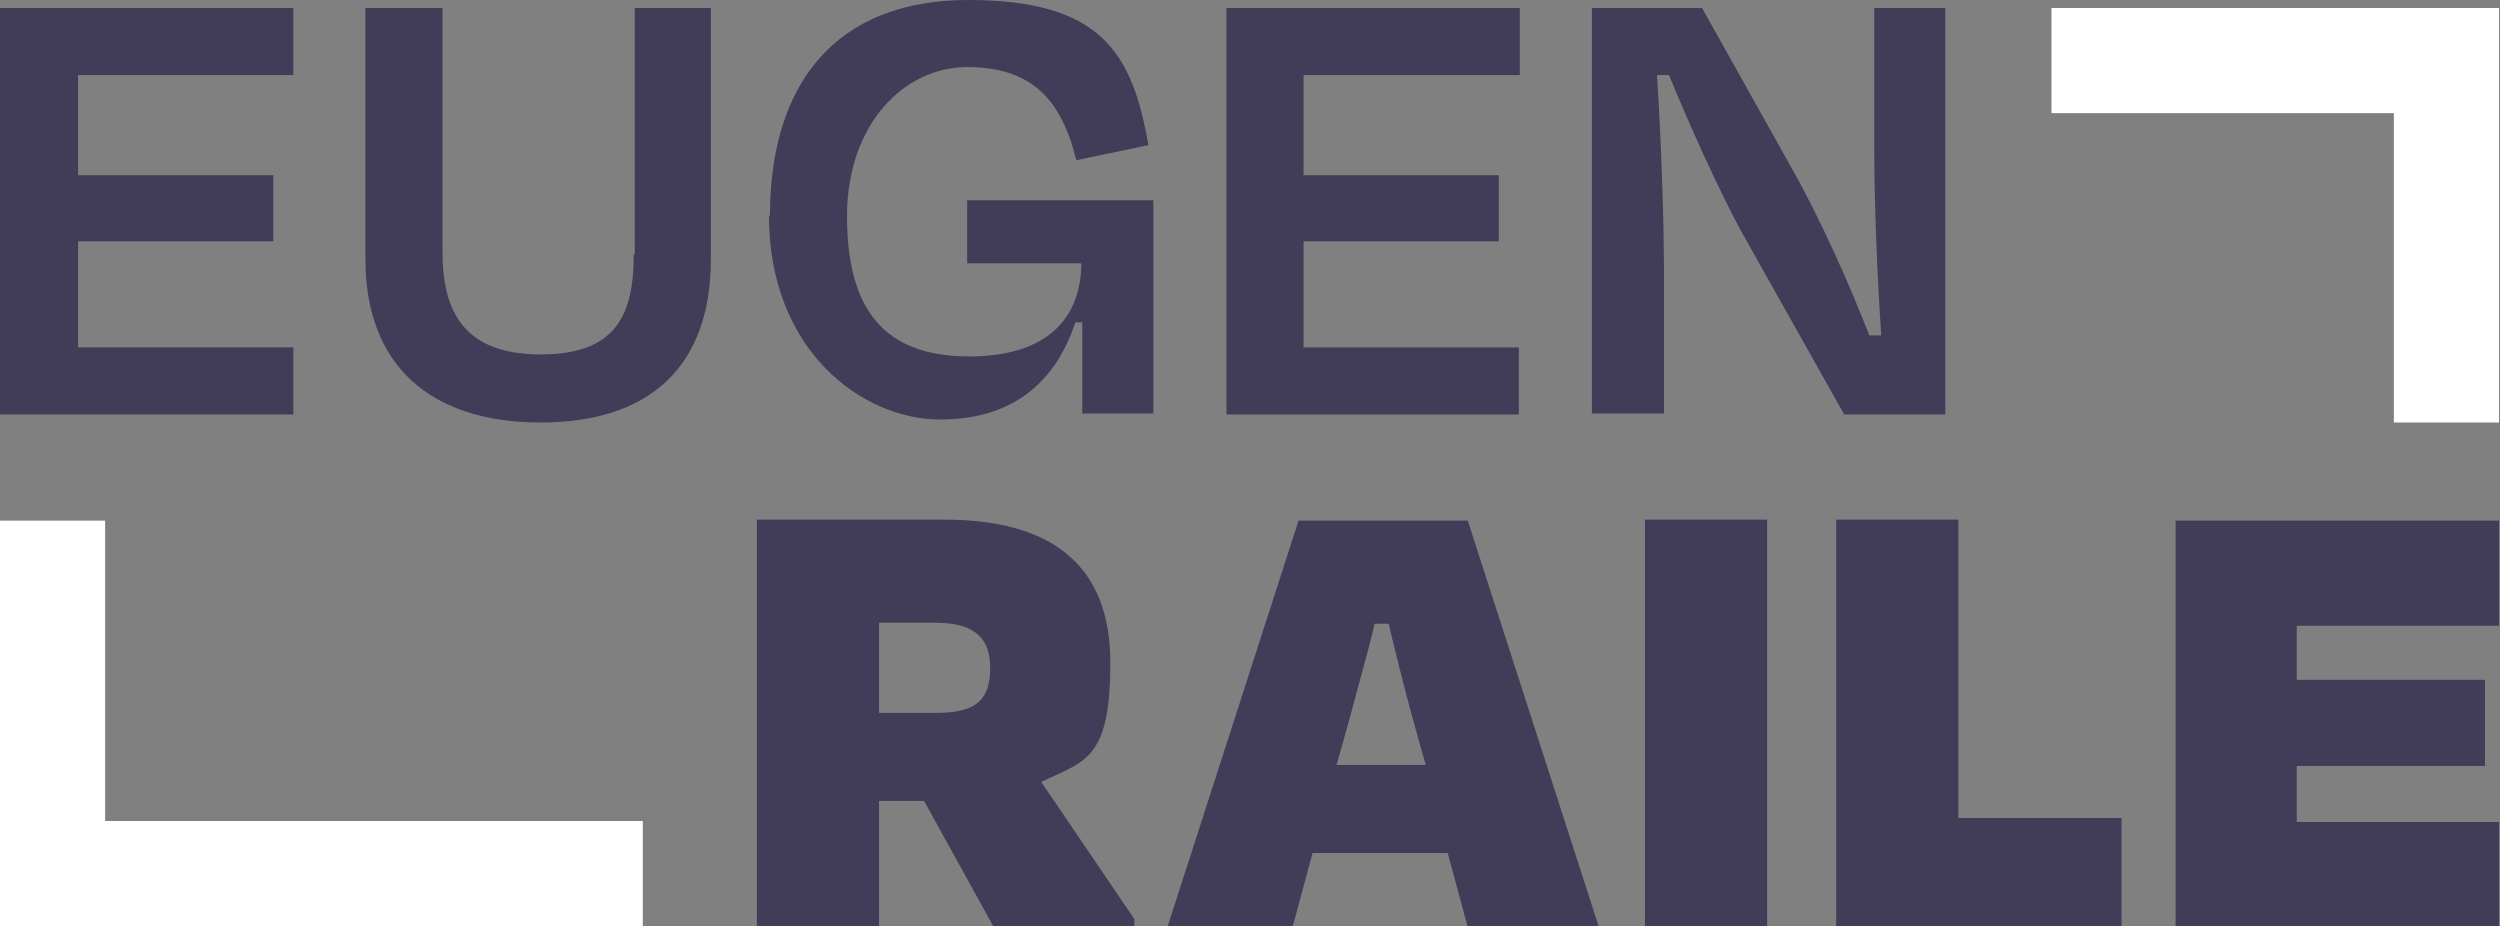
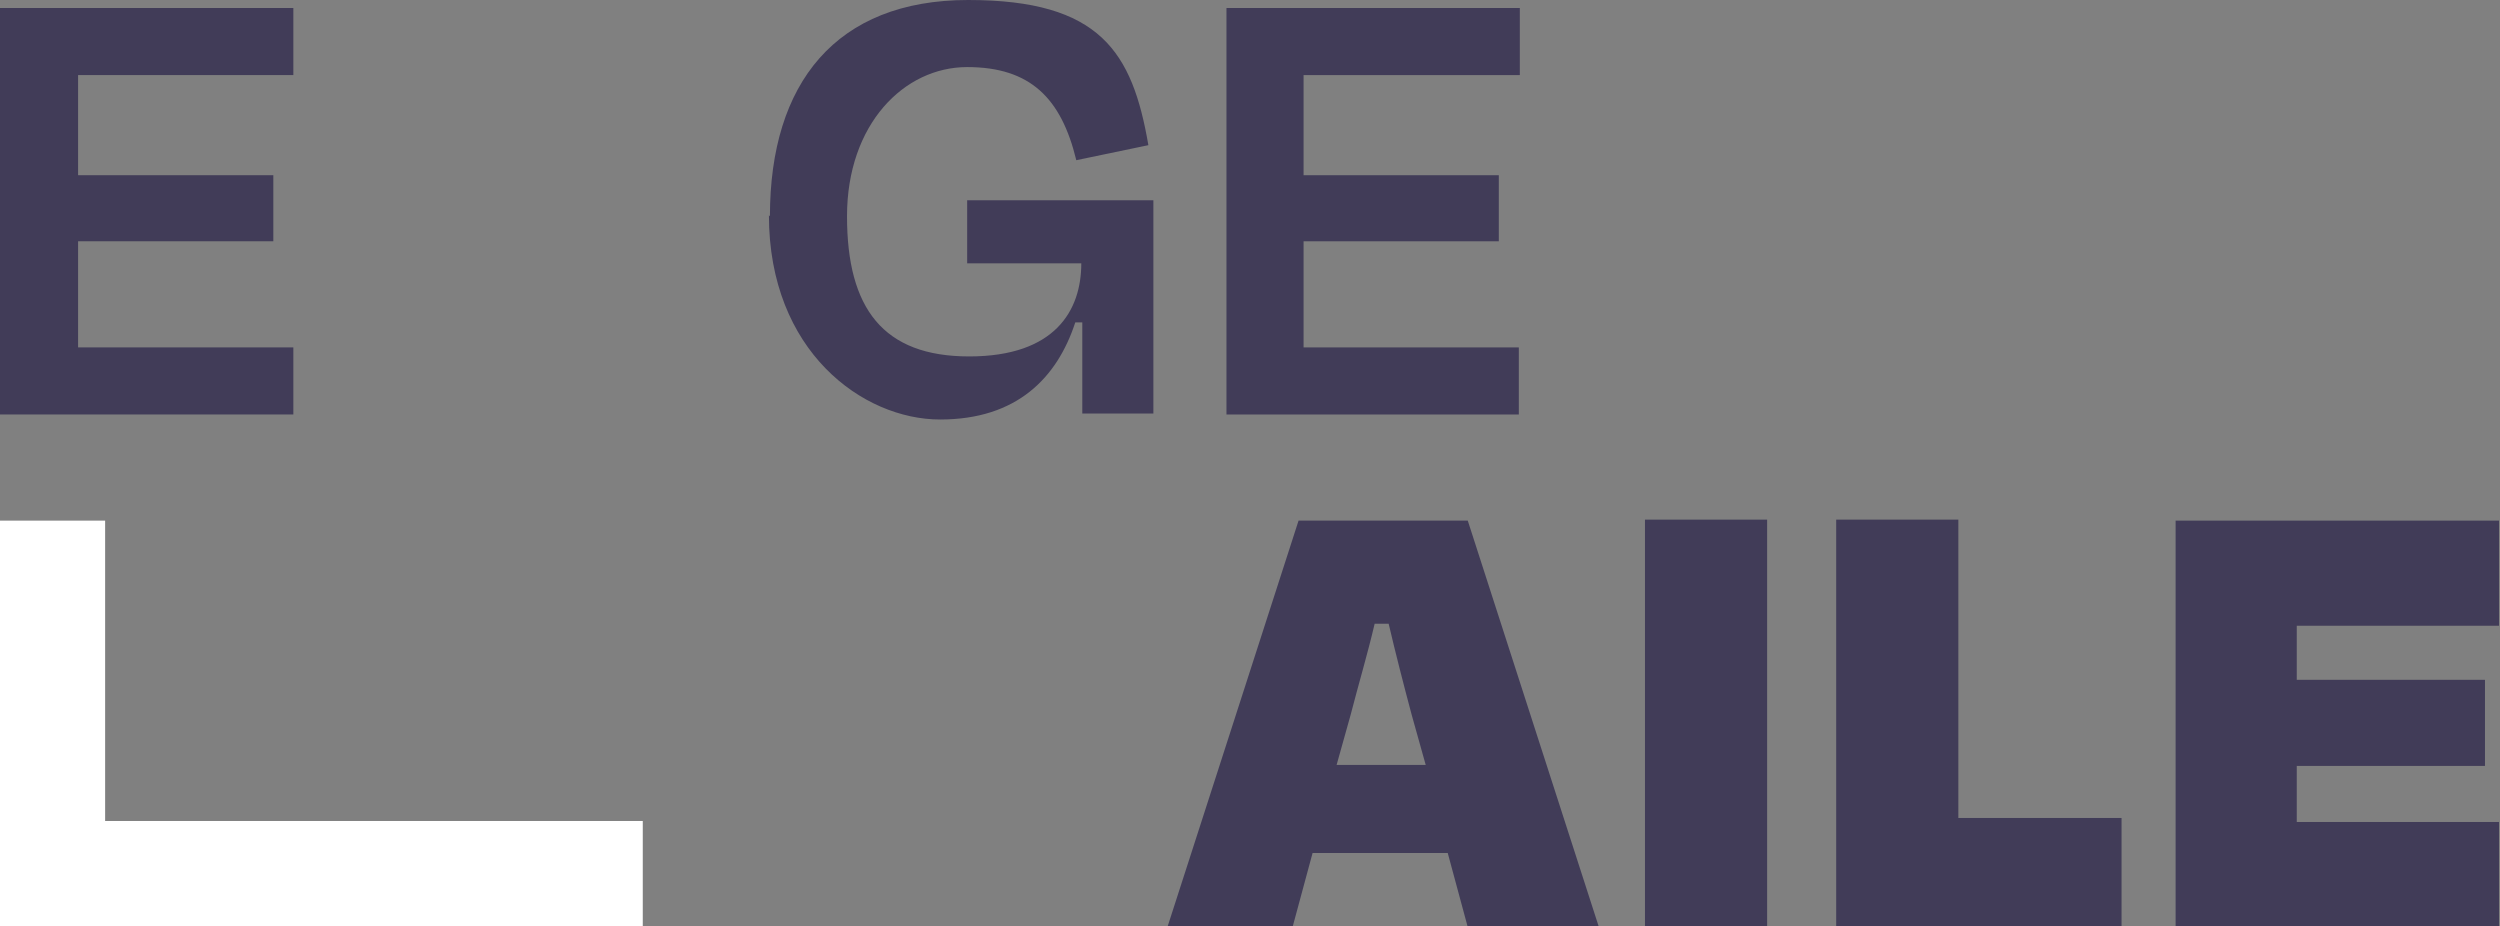
<svg xmlns="http://www.w3.org/2000/svg" id="Ebene_1" viewBox="0 0 249.7 92.5">
  <rect x="0" y="0" width="249.7" height="92.5" fill="#808080" stroke="none" />
  <defs>
    <style>      .st0 {        fill: #fff;      }      .st1 {        fill: #413c58;      }    </style>
  </defs>
  <g>
    <path class="st1" d="M0,.8h29.3v6.7H7.8v10h19.5v6.6H7.8v10.6h21.5v6.7H0V.8Z" />
-     <path class="st1" d="M63.4,25.4V.8h7.6v25.1c0,10.6-6,16.3-17,16.3s-17.5-5.7-17.5-16.3V.8h7.7v24.4c0,6.1,2.3,10.2,9.8,10.2s9.3-3.9,9.3-10Z" />
    <path class="st1" d="M76.9,21.6c0-13.3,6.6-21.6,19.8-21.6s16.4,5.2,18,14.5l-7.2,1.5c-1.5-6.2-4.6-9.3-10.9-9.3s-12,5.7-12,14.9,3.6,14,12.2,14,11.2-4.6,11.2-9.3h-11.4v-6.3h18.6v21.3h-7.1v-9.1h-.7c-1.8,5.5-5.8,9.7-13.5,9.7s-17.1-6.8-17.1-20.4Z" />
-     <path class="st1" d="M122.5.8h29.3v6.7h-21.6v10h19.5v6.6h-19.5v10.6h21.5v6.7h-29.2V.8Z" />
-     <path class="st1" d="M173.8,22.9c-2.2-4.1-5.1-10.5-7.1-15.4h-1.2c.4,6,.7,14.5.7,19.9v13.9h-7.2V.8h11l8.9,15.9c3,5.3,6,12.1,7.8,16.8h1.2c-.4-5.8-.7-13.3-.7-18.6V.8h7.1v40.6h-10.1l-10.4-18.5Z" />
+     <path class="st1" d="M122.5.8h29.3v6.7h-21.6v10h19.5v6.6h-19.5v10.6h21.5v6.7h-29.2V.8" />
  </g>
  <g>
-     <path class="st1" d="M92.3,80h-4.5v12.5h-12.2v-40.6h18.7c10.7,0,16.6,4.5,16.6,14.3s-2.6,9.8-6.9,11.9l9.3,13.7v.7h-14.1l-6.9-12.5ZM87.8,62.1v9.1h5.8c4,0,5.3-1.4,5.3-4.5s-1.7-4.5-5.5-4.5h-5.6Z" />
    <path class="st1" d="M144.7,85.2h-13.6l-2,7.4h-12.5l13.1-40.6h16.9l13.1,40.6h-13.1l-2-7.4ZM133.6,76.4h8.8l-1.4-5c-.8-3-1.6-6.1-2.3-9.1h-1.4c-.7,3-1.6,6-2.4,9.1l-1.4,5Z" />
    <path class="st1" d="M164.3,92.5v-40.6h12.2v40.6h-12.2Z" />
    <path class="st1" d="M195.5,81.7h16.4v10.8h-28.5v-40.6h12.2v29.8Z" />
    <path class="st1" d="M217.3,52h32.3v10.5h-20.2v5.4h18.8v8.6h-18.8v5.6h20.2v10.5h-32.3v-40.6Z" />
  </g>
-   <polygon class="st0" points="249.6 42.2 239.1 42.2 239.1 11.3 204.9 11.3 204.9 .8 249.6 .8 249.6 42.2" />
  <polygon class="st0" points="64.2 92.5 0 92.5 0 52 10.5 52 10.5 82 64.2 82 64.2 92.5" />
</svg>